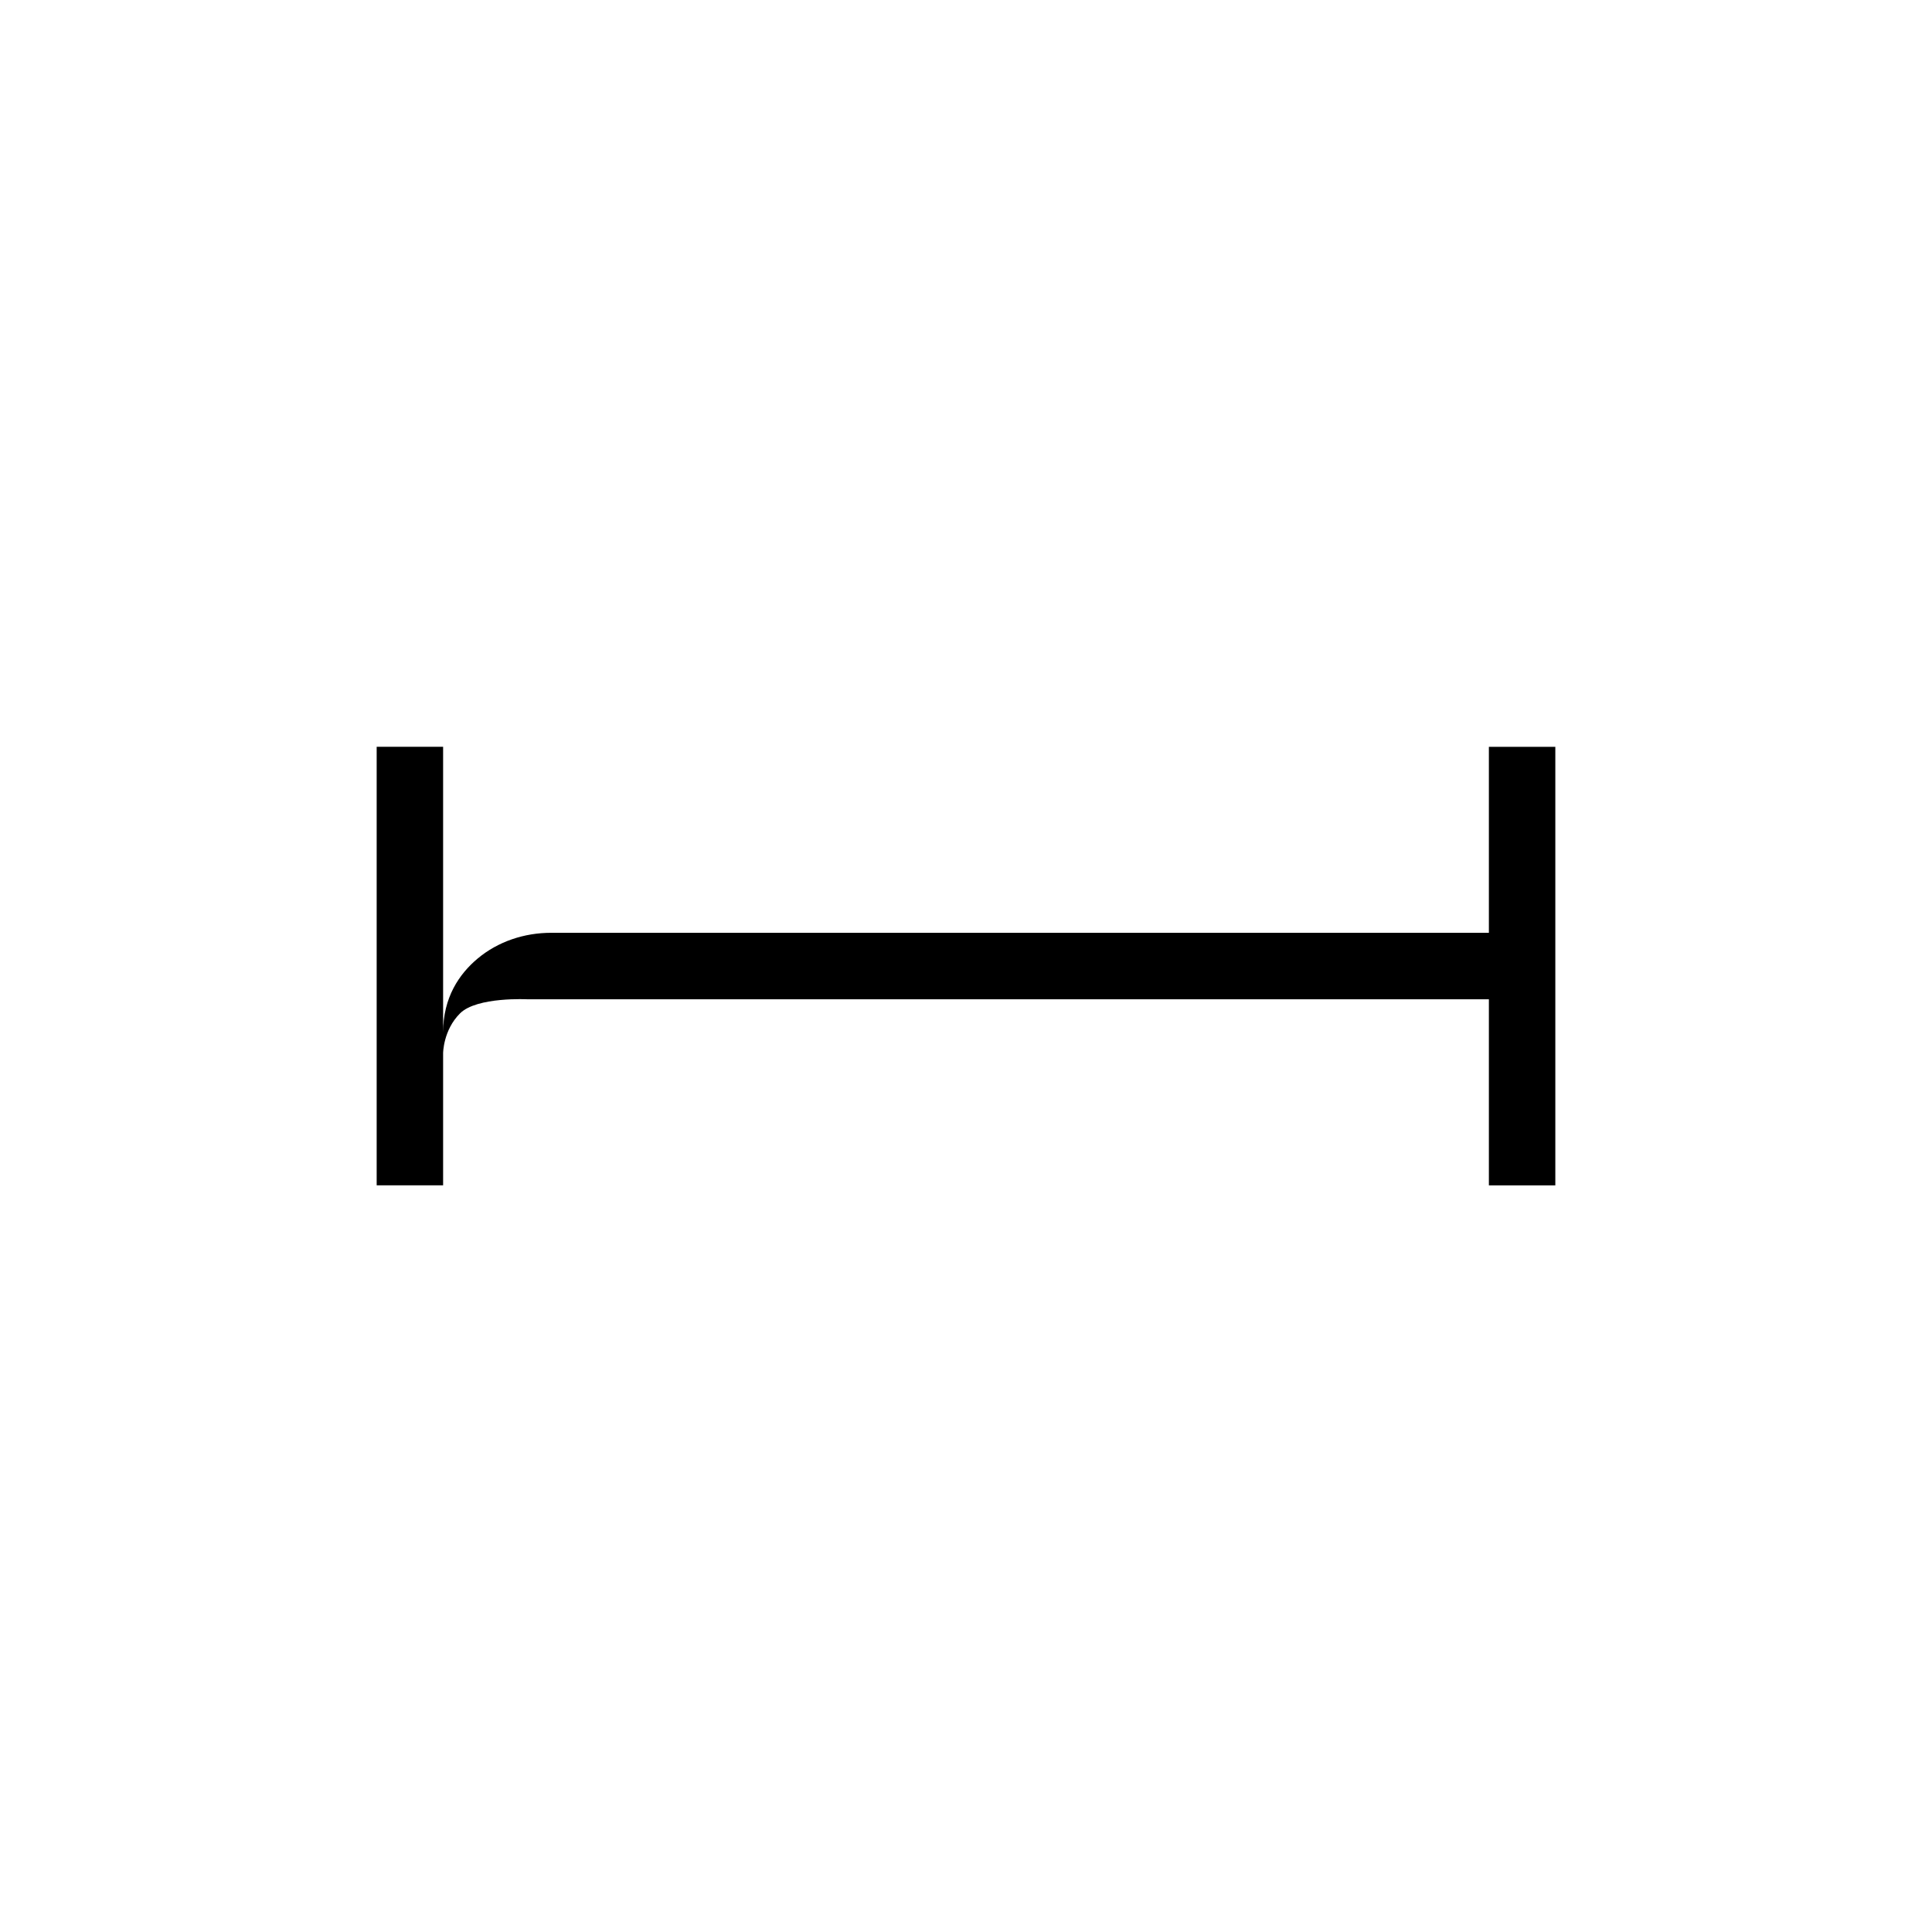
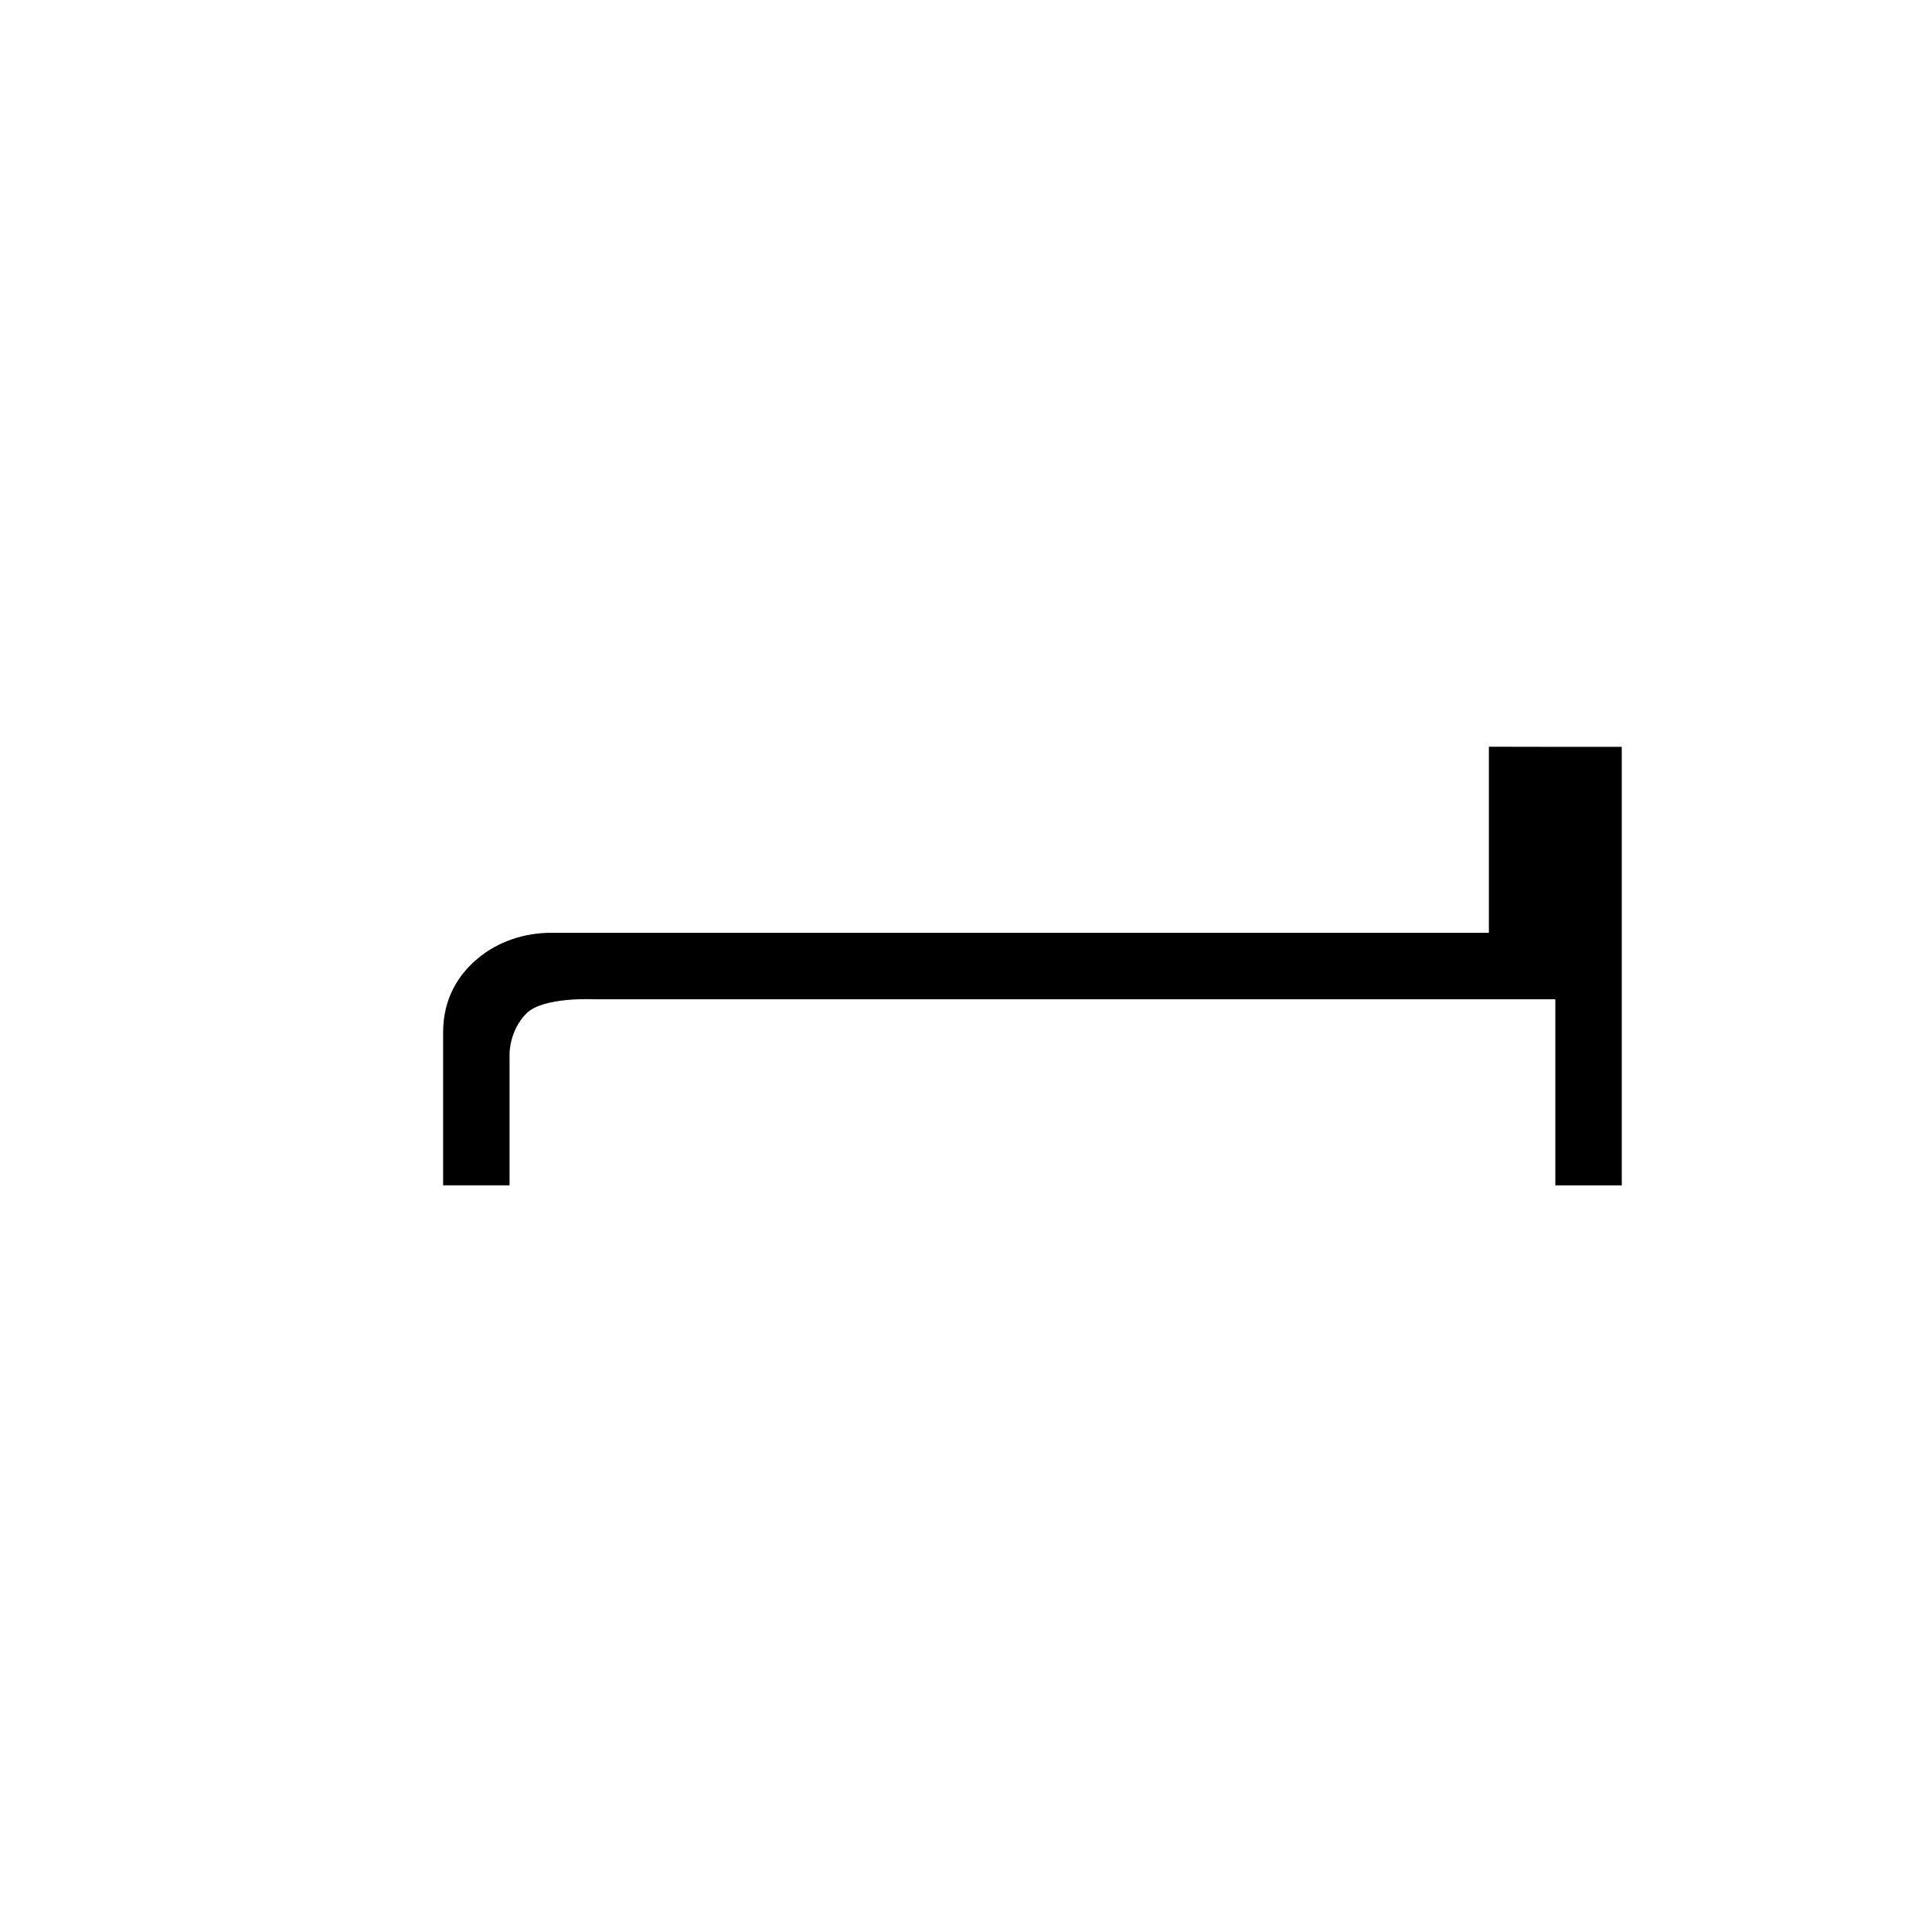
<svg xmlns="http://www.w3.org/2000/svg" id="Camada_1" viewBox="0 0 355.91 355.91">
-   <path d="m274.28,137.56v34.28s-172.76,0-172.76,0c-4.92,0-9.76,1.59-13.54,4.75-3.36,2.82-6.35,7.14-6.35,13.61v-52.63s-12.24,0-12.24,0v80.79s12.24,0,12.24,0v-24.34s.01-4.24,3.11-7.33c3.1-3.11,12.51-2.6,12.51-2.6h177.03s0,34.28,0,34.28h12.24s0-80.79,0-80.79h-12.24Z" />
+   <path d="m274.28,137.56v34.28s-172.76,0-172.76,0c-4.92,0-9.76,1.59-13.54,4.75-3.36,2.82-6.35,7.14-6.35,13.61v-52.63v80.79s12.24,0,12.24,0v-24.34s.01-4.24,3.11-7.33c3.1-3.11,12.51-2.6,12.51-2.6h177.03s0,34.28,0,34.28h12.24s0-80.79,0-80.79h-12.24Z" />
</svg>